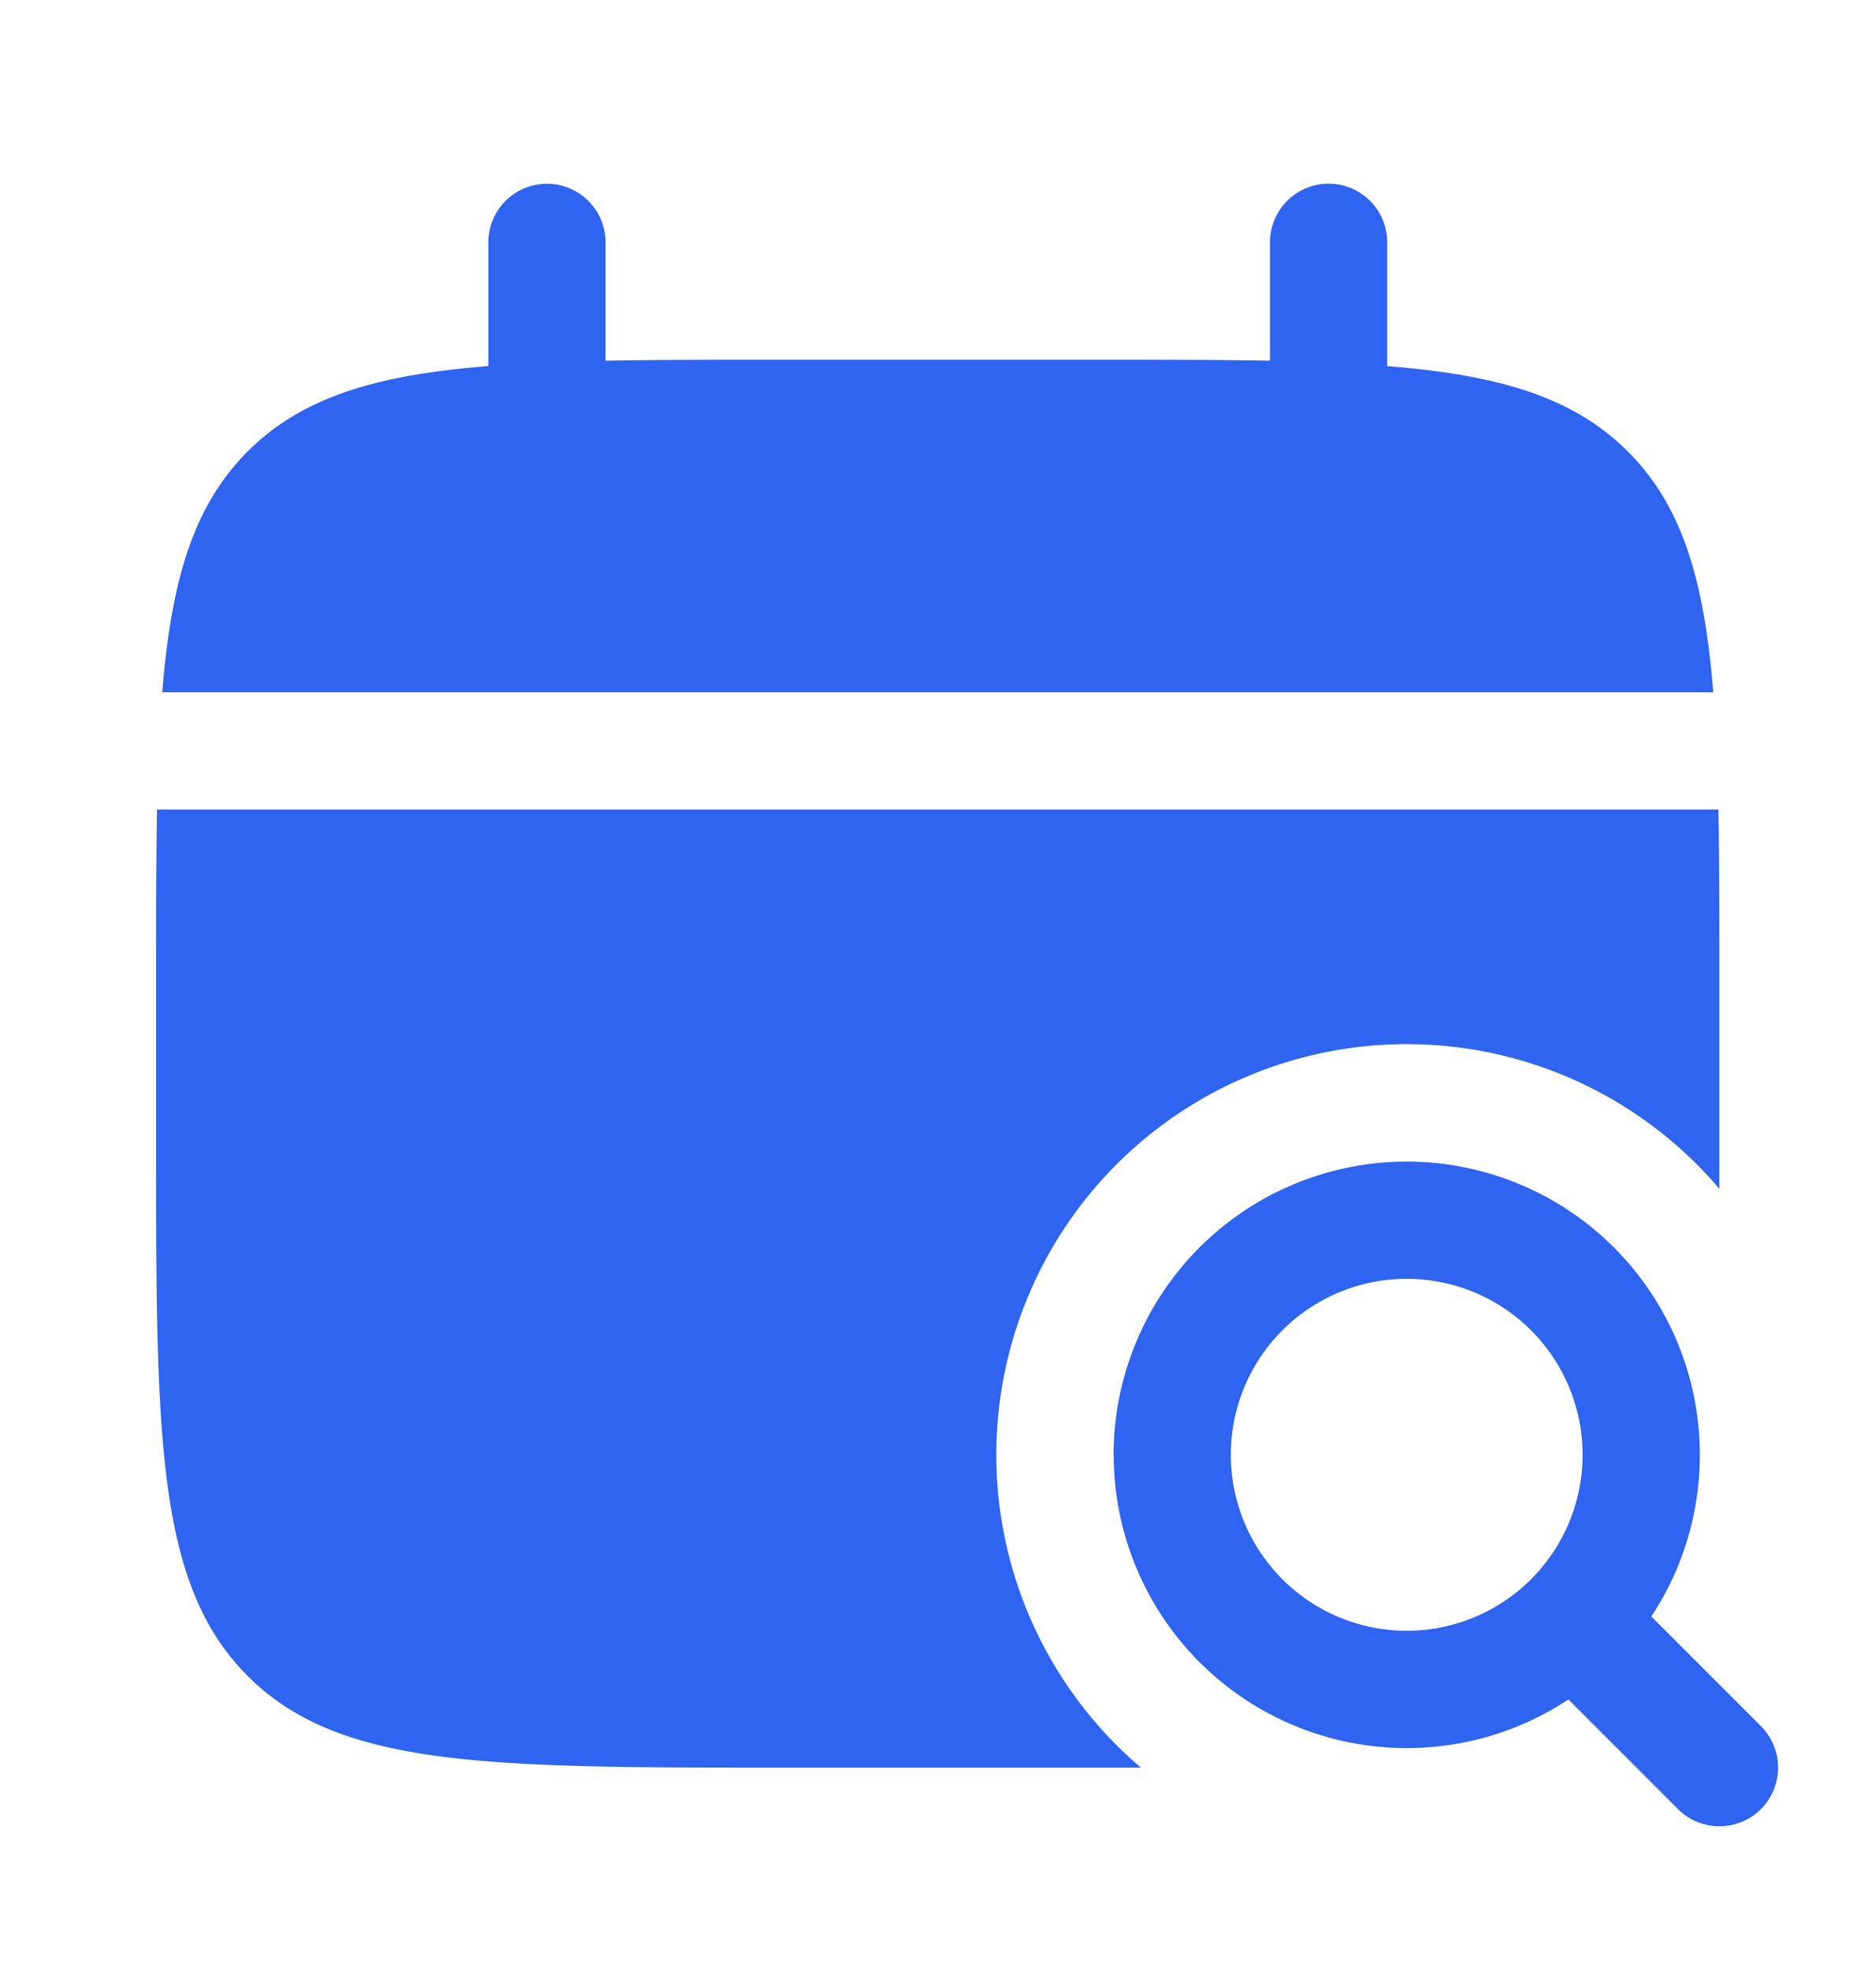
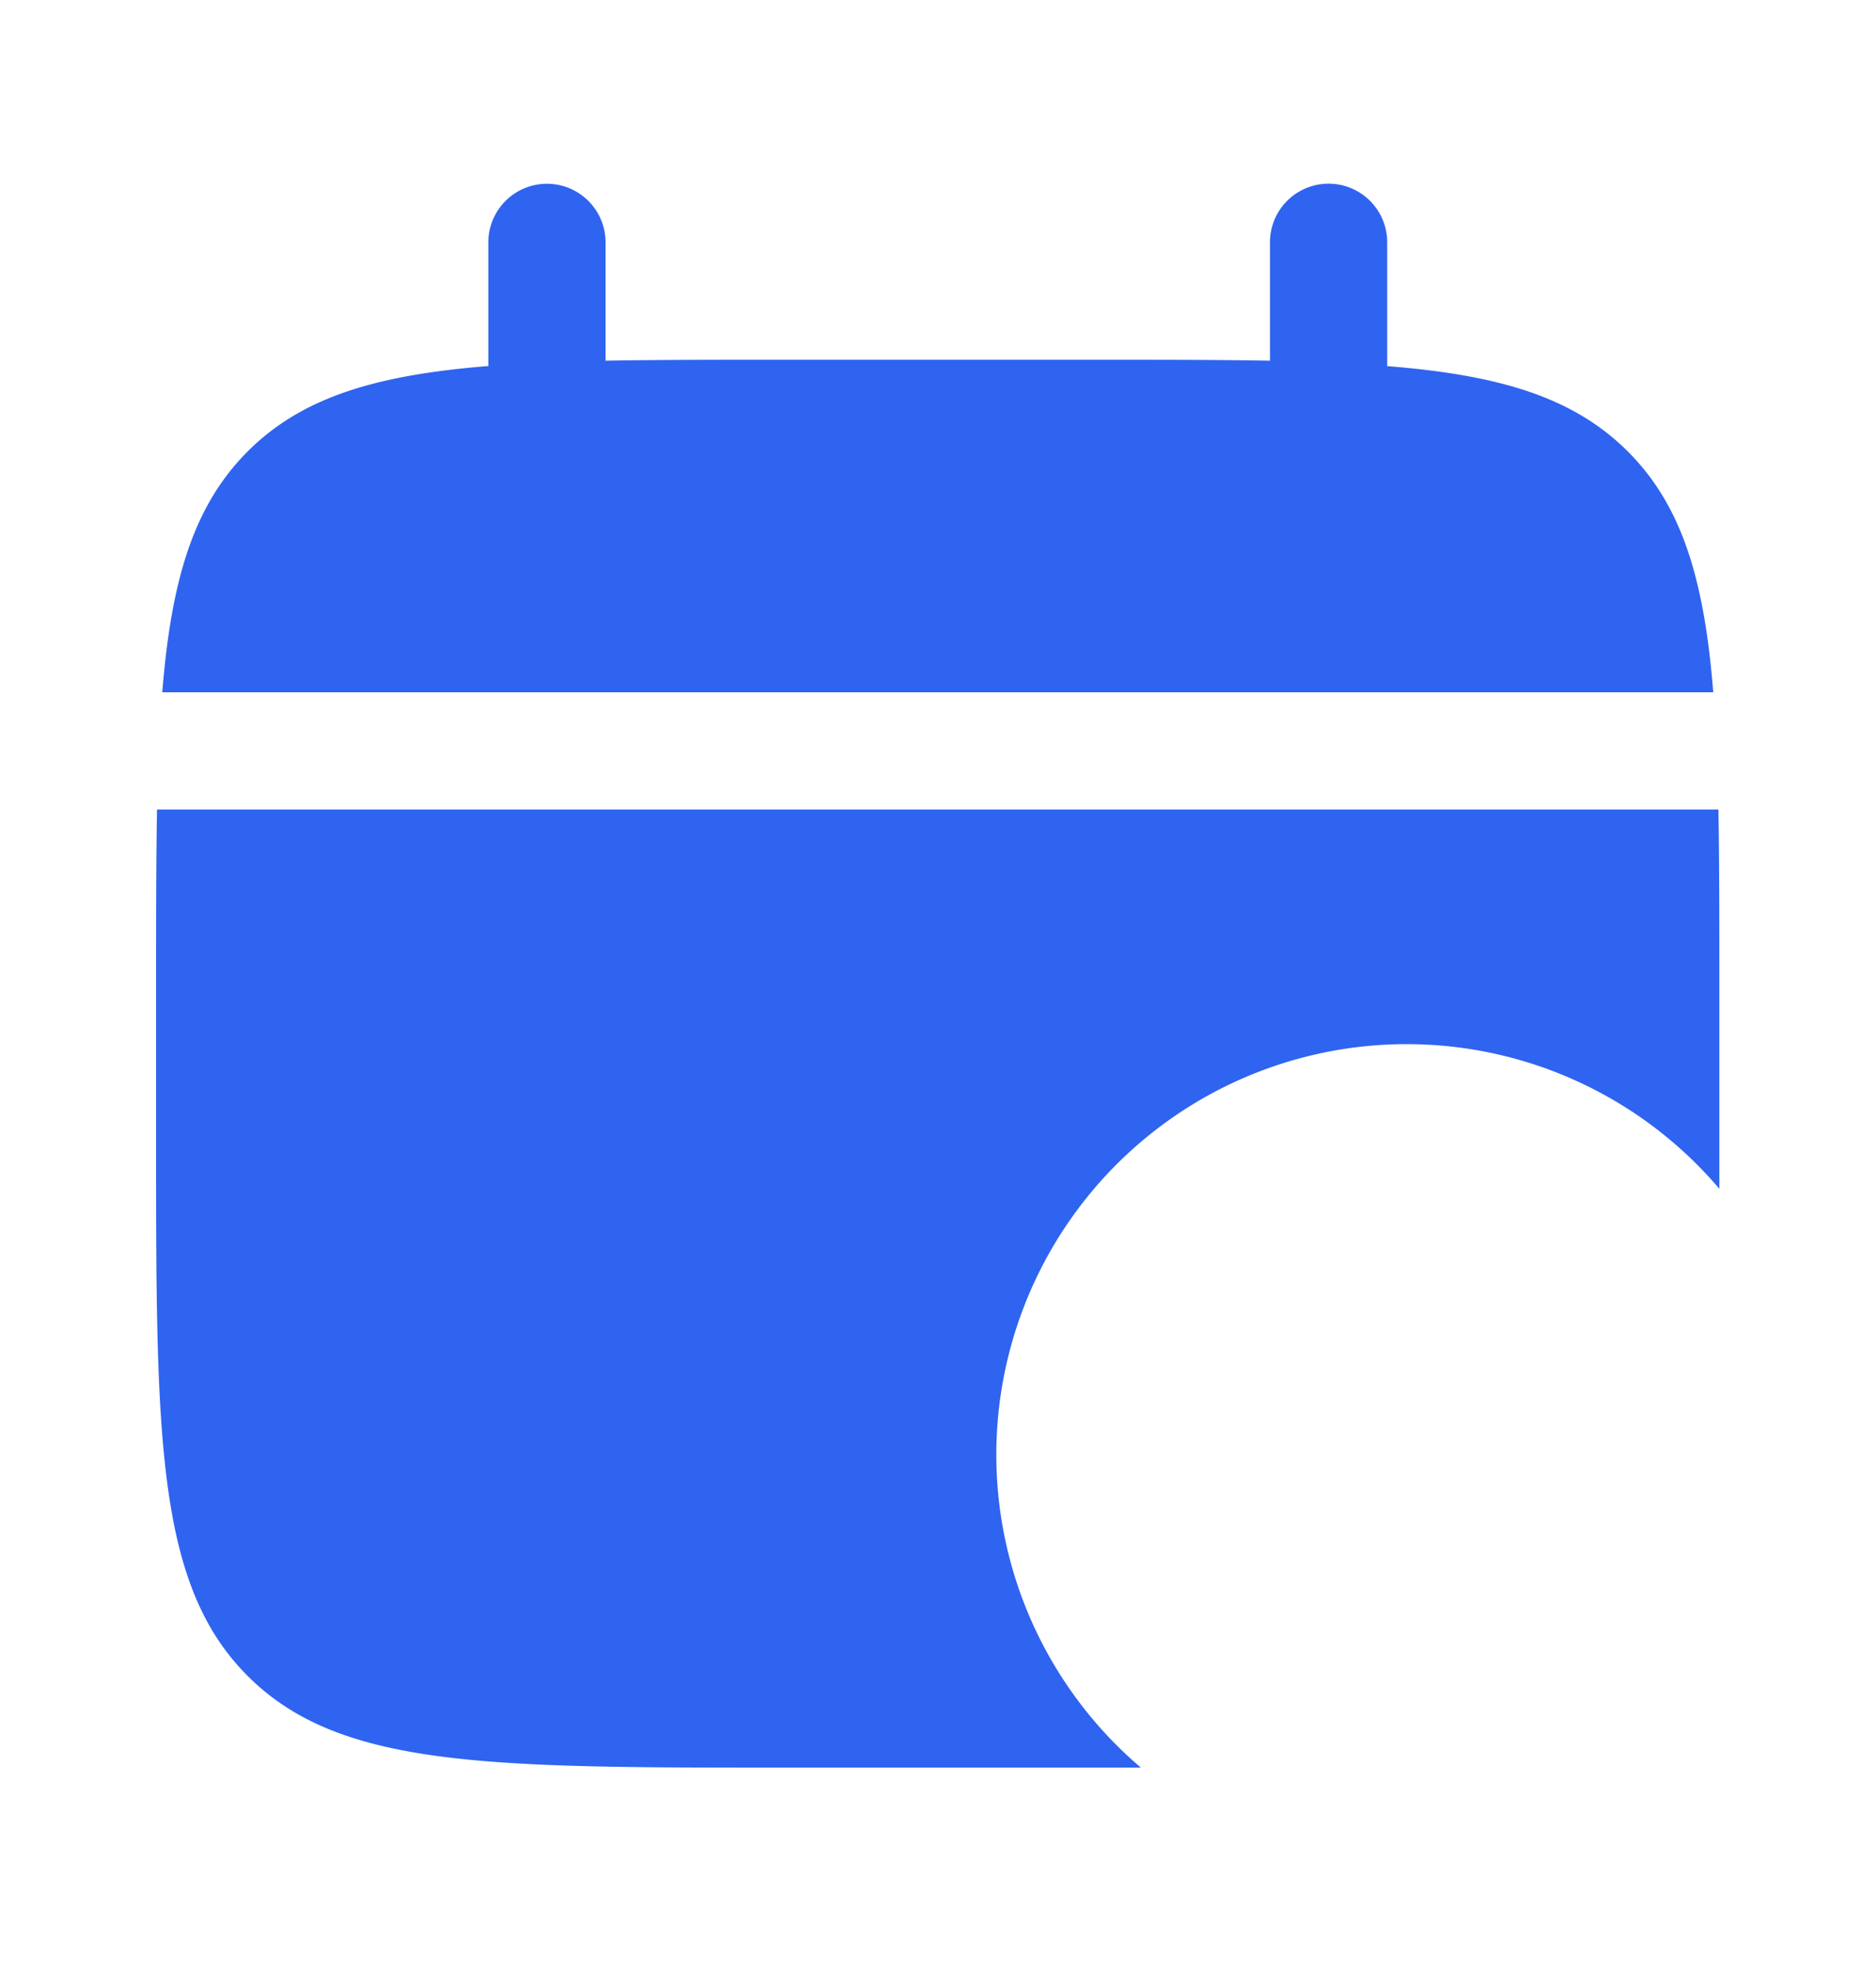
<svg xmlns="http://www.w3.org/2000/svg" fill="none" height="21" width="20">
-   <path clip-rule="evenodd" d="M14.997 13.625a1.875 1.875 0 1 0 0 3.75 1.875 1.875 0 0 0 0-3.75ZM11.872 15.5a3.125 3.125 0 1 1 5.733 1.723l1.168 1.168a.625.625 0 1 1-.884.884l-1.168-1.168a3.125 3.125 0 0 1-4.848-2.607Z" fill-rule="evenodd" fill="#2F64F0" />
  <path d="M6.456 2.583a.625.625 0 1 0-1.25 0V3.9c-1.2.096-1.987.332-2.566.91-.578.58-.814 1.367-.91 2.566h16.535c-.096-1.2-.332-1.987-.91-2.565-.58-.579-1.367-.815-2.566-.91V2.582a.625.625 0 0 0-1.25 0v1.261c-.554-.01-1.176-.01-1.875-.01H8.331c-.7 0-1.32 0-1.875.01v-1.26ZM18.33 10.5v2.166a4.375 4.375 0 1 0-6.167 6.167H8.331c-3.143 0-4.714 0-5.69-.976-.977-.976-.977-2.548-.977-5.69V10.5c0-.7 0-1.32.01-1.875H18.32c.01.554.01 1.176.01 1.875Z" fill="#2F64F0" />
</svg>